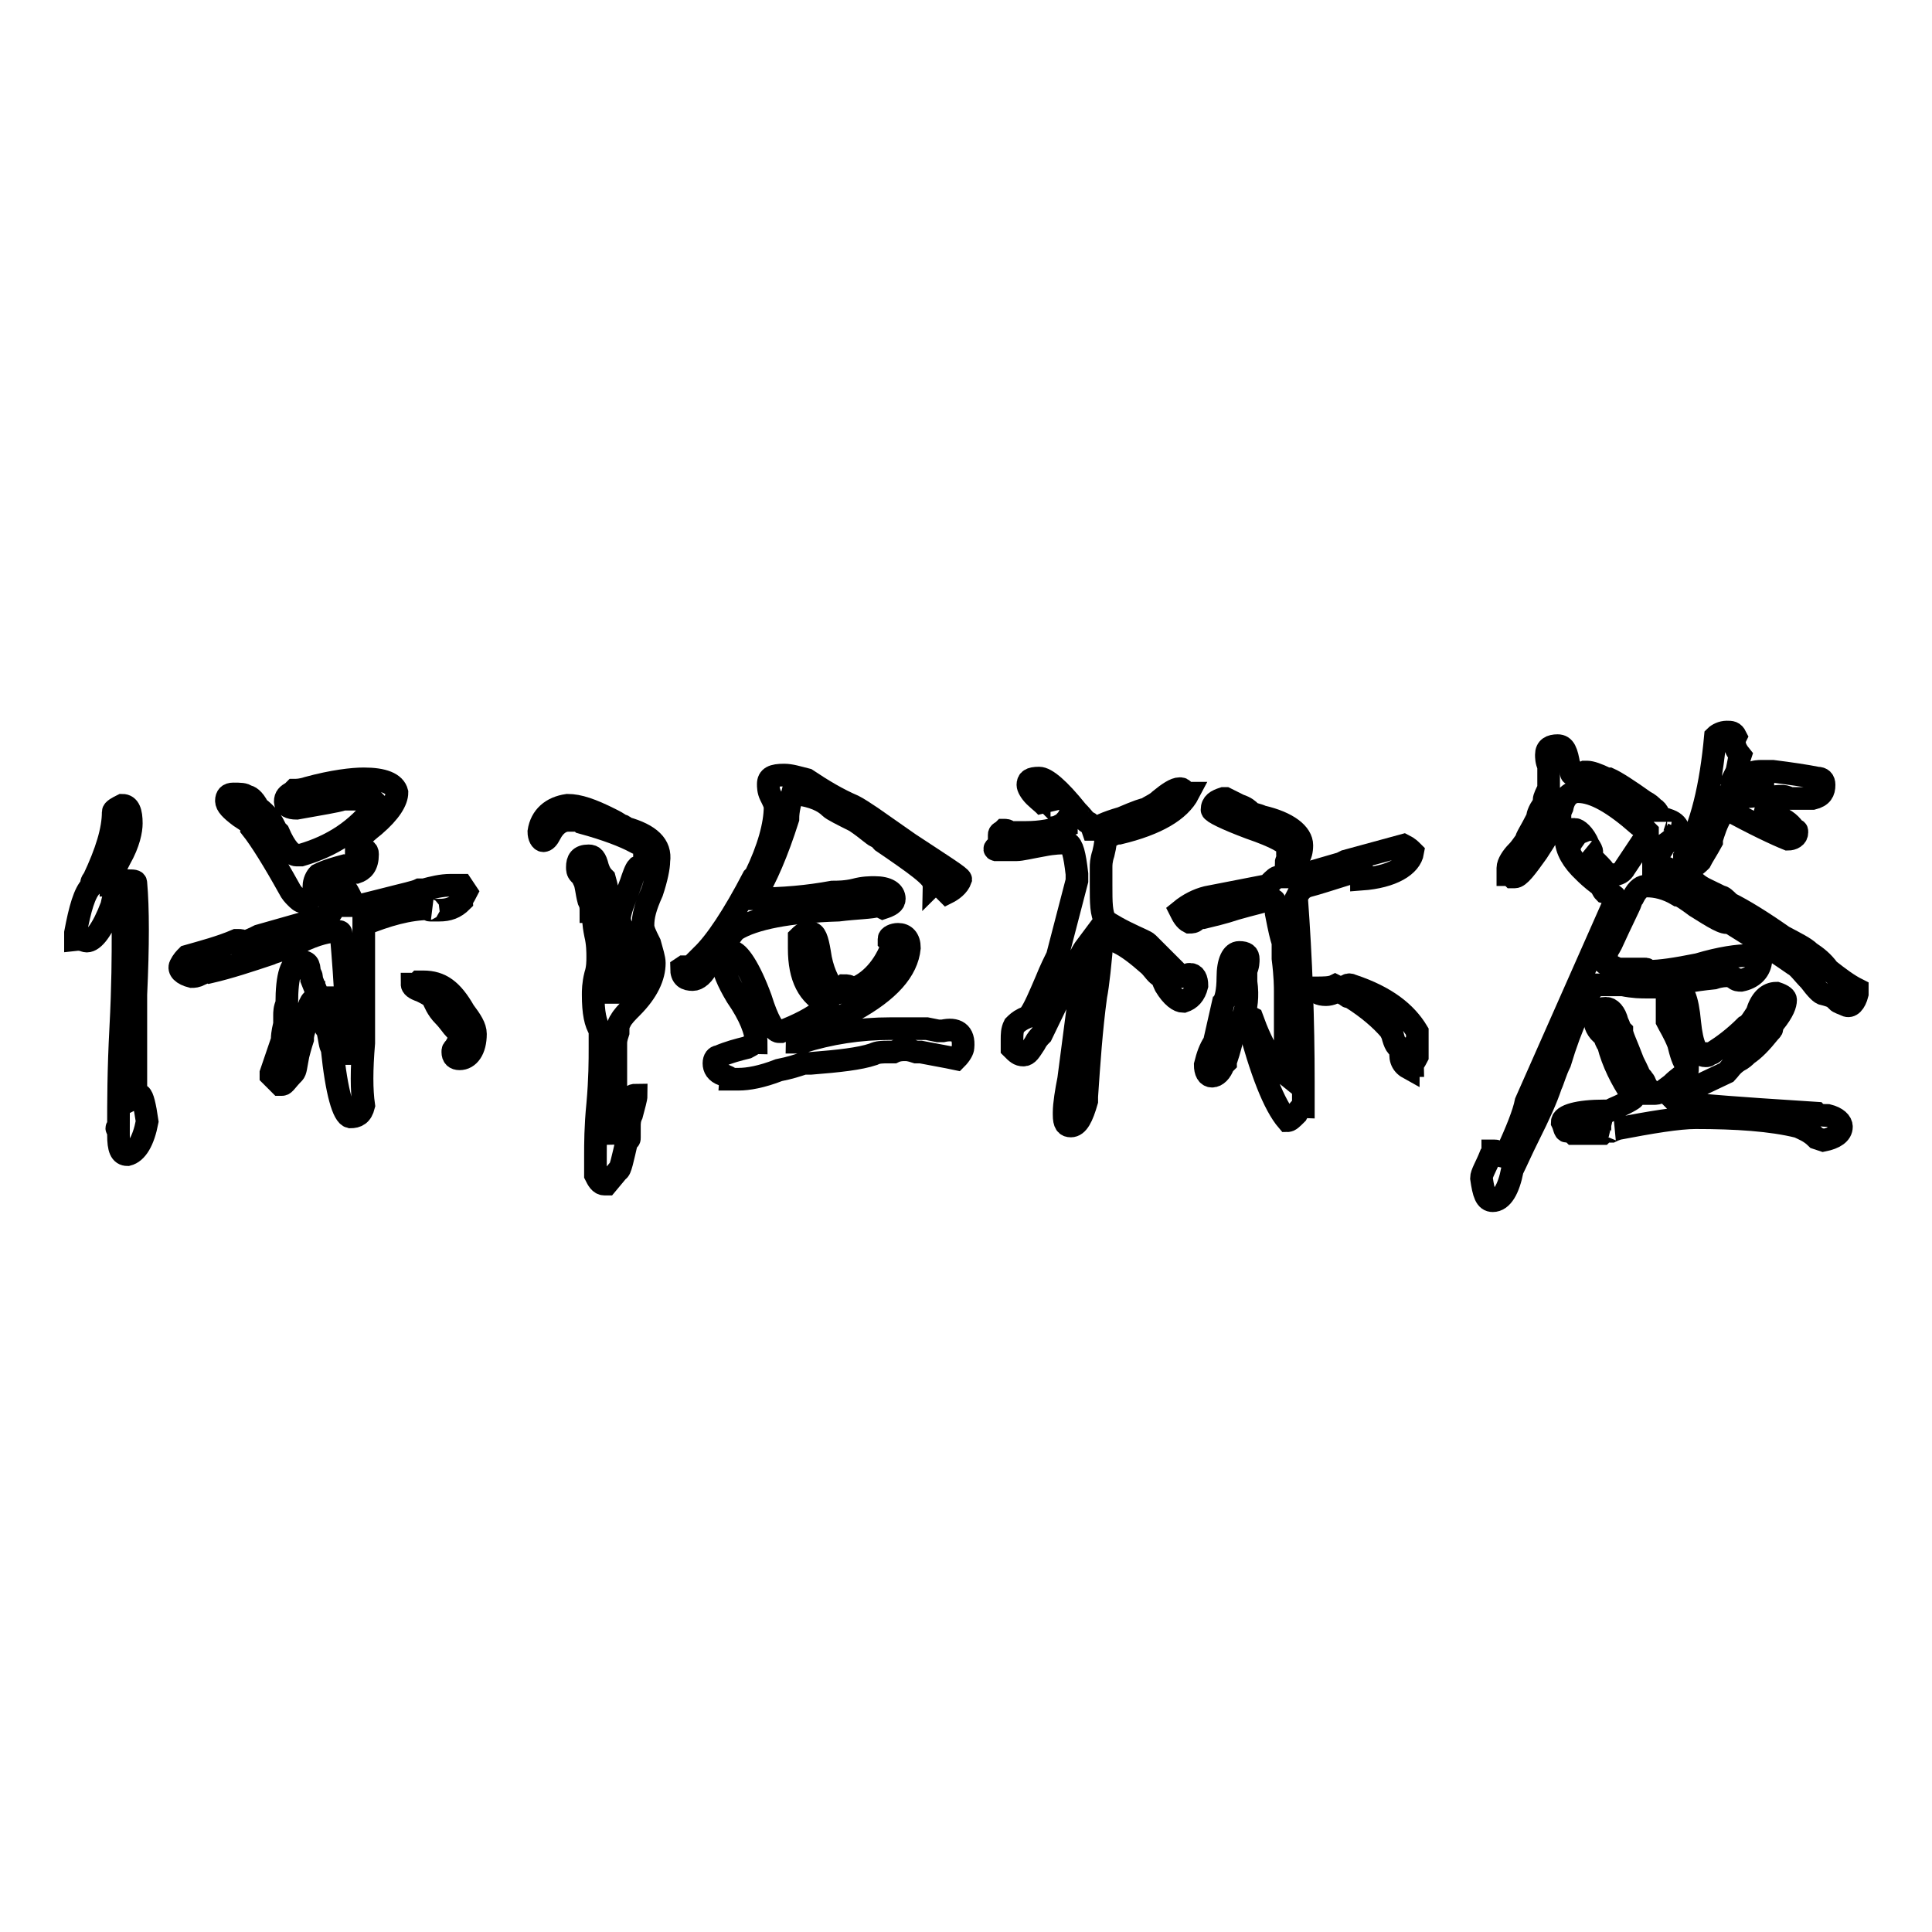
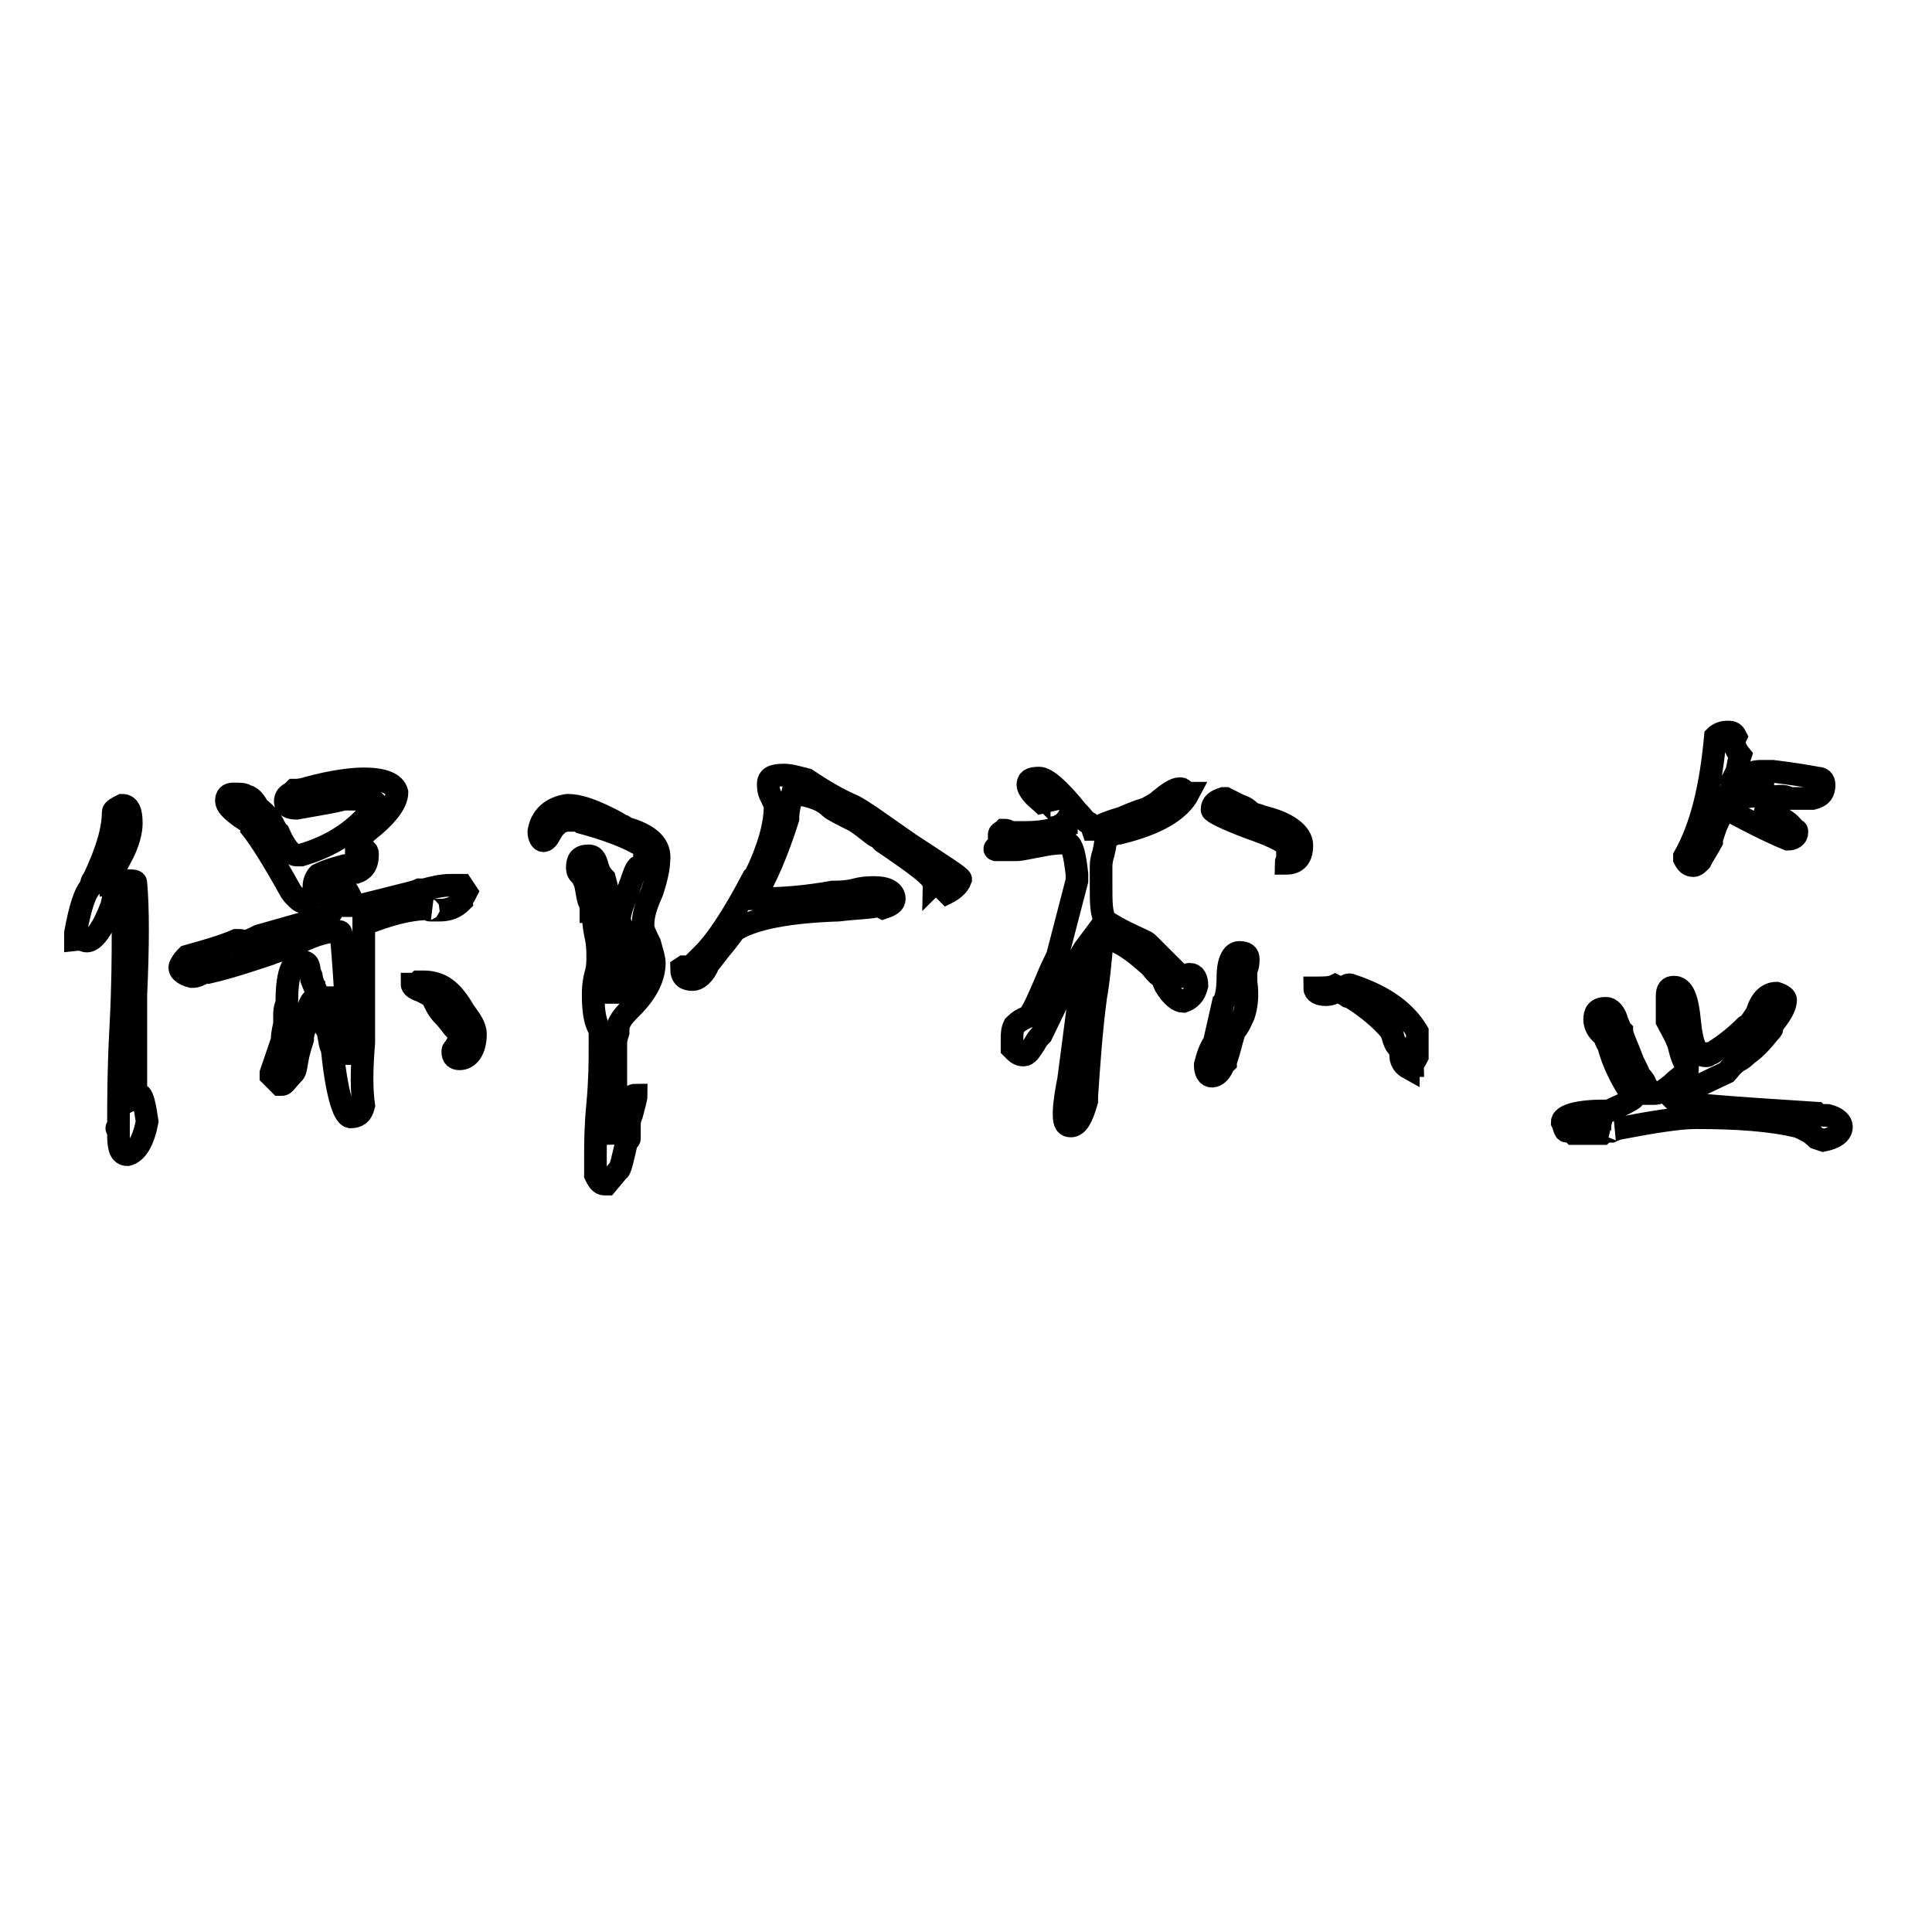
<svg xmlns="http://www.w3.org/2000/svg" version="1.1" x="0px" y="0px" viewBox="0 0 256 256" enable-background="new 0 0 256 256" xml:space="preserve">
  <g>
    <g>
      <path stroke-width="3" fill-opacity="0" stroke="#000000" d="M49.6,109.4c2.1-1.8,3-3.3,3-4.4c-0.3-1.2-1.8-1.8-4.4-1.8c-1.5,0-4.1,0.3-7.4,1.2c-0.9,0.3-1.5,0.3-1.8,0.3l-0.3,0.3c-0.6,0.3-0.9,0.6-0.9,1.2c0,0.6,0.6,0.9,1.5,0.9c3.3-0.6,5.3-0.9,6.2-1.2h3.8l0.6,0.6c-2.6,3.5-5.9,5.6-10,6.8c-0.3,0-0.3,0-0.6,0c-0.6,0-1.5-0.9-2.4-3c-0.3-0.3-0.6-0.6-0.6-0.9c-0.3-0.6-0.9-1.5-2.1-2.4c-0.6-1.2-1.2-1.5-1.5-1.5c-0.3-0.3-0.9-0.3-1.8-0.3c-0.6,0-0.9,0.3-0.9,0.9c0,0.6,0.6,1.2,1.8,2.1c0.9,0.6,1.5,0.9,1.5,1.5c1.2,1.5,3,4.4,5,8c0.3,0.6,0.6,0.9,0.9,1.2c0.3,0.3,0.6,0.6,0.9,0.6c0.9,0,1.5-0.6,1.5-2.1c0-0.6,0.3-1.2,0.6-1.5c1.2-0.6,2.4-0.9,3.5-1.2l0,0c0.3,0,0.3,0,0.6,0.3c0.3,0.3,0.6,0.6,0.9,0.6c0.9-0.3,1.5-0.9,1.5-2.4c0-0.6-0.3-0.6-0.9-0.6c-0.3,0-0.3,0-0.6,0C47.2,111.4,48.1,110.6,49.6,109.4z" />
      <path stroke-width="3" fill-opacity="0" stroke="#000000" d="M11.5,124.7c0.9,0,2.1-1.5,3.3-4.7c0.3-1.5,0.6-2.1,0.6-2.1c0.3,0,0.6,0.3,0.9,0.6c0,1.8,0,3.5,0,5.3c0,2.6,0,6.8-0.3,12.4s-0.3,10-0.3,13c-0.3,0.3-0.3,0.3,0,0.6c0,0.3,0,0.3,0,0.6c0,1.8,0.3,2.6,1.2,2.6c1.2-0.3,2.1-1.8,2.6-4.4c-0.3-2.1-0.6-3.3-0.9-3.5l-0.6,0.3v-6.2c0-1.5,0-4.1,0-7.4c0.3-6.5,0.3-11.5,0-14.8c0-0.3-0.3-0.3-1.2-0.3c-0.3,0-0.6,0-1.2,0.3c-0.3,0.3-0.6,0.3-0.9,0.3c0-0.6,0.3-1.8,1.2-3.5c1.2-2.1,1.5-3.8,1.5-4.7c0-1.5-0.3-2.4-1.2-2.4c-0.6,0.3-1.2,0.6-1.2,0.9c0,2.4-0.9,5.3-2.6,8.9c-0.3,0.3-0.3,0.6-0.3,0.9c-0.9,0.9-1.5,3-2.1,6.2c0,0.3,0,0.6,0,0.9C10.9,124.4,11.2,124.7,11.5,124.7z" />
      <path stroke-width="3" fill-opacity="0" stroke="#000000" d="M56.1,130.1h-0.6c-0.3,0.3-0.6,0.3-0.9,0.3c0,0.3,0.3,0.6,1.2,0.9c0.6,0.3,1.2,0.6,1.5,0.9c0.3,0.6,0.6,1.5,1.5,2.4c0.6,0.6,1.2,1.5,1.5,1.8c0.6,0.3,0.6,0.6,0.6,1.2c0,0.3-0.3,0.6-0.6,1.2c-0.3,0.3-0.3,0.3-0.3,0.6c0,0.6,0.3,0.9,0.9,0.9c1.2,0,2.1-1.2,2.1-3.3c0-0.9-0.6-1.8-1.5-3C59.9,131.2,58.4,130.1,56.1,130.1z" />
      <path stroke-width="3" fill-opacity="0" stroke="#000000" d="M57,120.6c0.3,0,0.6,0,1.2,0c1.2,0,2.1-0.3,3-1.2c0-0.3,0.3-0.6,0.6-1.2l-0.6-0.9c-0.3,0-0.9,0-1.5,0c-1.2,0-2.4,0.3-3.5,0.6c-0.3,0-0.3,0-0.6,0c-0.6,0.3-2.1,0.6-4.4,1.2c-2.4,0.6-3.5,0.9-3.8,0.9h-0.6v-0.3c-0.9-2.4-2.1-3.5-3.3-3.5c-0.9,0-1.5,0.3-1.5,0.9c-0.3,0.6,0,1.2,0.9,1.5c0.6,0.6,1.2,1.5,1.2,1.8s-0.3,0.9-1.2,1.2c-0.6,0-0.9,0-1.2,0.3l-7.4,2.1c-0.6,0.3-1.2,0.6-2.1,0.9c0-0.3-0.3-0.3-0.6-0.3l0,0h-0.3c-2.1,0.9-4.4,1.5-6.5,2.1c-0.3,0.3-0.6,0.6-0.9,1.2c-0.3,0.6,0.3,1.2,1.5,1.5c0.3,0,0.6,0,1.2-0.3c0.3-0.3,0.6-0.6,1.2-0.3c2.6-0.6,5.3-1.5,8-2.4c0.6-0.3,2.1-0.6,3.8-1.5c2.4-1.2,4.1-1.5,5-1.5c0.3,0,0.6,0,0.6,0.3c0.6,7.1,0.9,12.4,0.6,15.9h-0.6c-0.3-0.9-0.3-1.5-0.3-1.8c-0.6-1.5-1.2-2.6-1.5-4.1v-0.3c-0.6-0.3-0.6-0.9-0.6-1.2h-0.3c-0.3,0-0.6-0.9-1.2-2.4c0-0.3,0-0.6-0.3-0.9c0-1.2-0.3-1.5-1.2-1.5c-1.2,0-1.8,1.8-1.8,5.6c-0.3,0.6-0.3,1.2-0.3,1.5v1.2c-0.3,1.2-0.3,1.8-0.3,1.8v0.3l-1.5,4.4v0.3c0.6,0.6,0.9,0.9,1.2,1.2h0.3c0.3,0,0.6-0.6,1.5-1.5c0.3-0.3,0.3-0.9,0.6-2.4c0.3-1.2,0.6-2.1,0.6-2.1c0-0.3,0-0.6,0.3-1.5c0.3-2.4,0.6-3.5,1.2-3.8c0,0.3,0.3,0.6,0.6,1.5c0.6,1.5,0.9,2.4,1.2,2.6c0.3,1.2,0.3,2.1,0.6,2.4c0.6,5.9,1.5,8.9,2.4,9.1c0.9,0,1.5-0.3,1.8-1.5c-0.3-2.1-0.3-4.7,0-8.3c0-2.1,0-3.5,0-4.4c0-2.6,0-5.3,0-7.7V126c0-1.2,0-2.4,0-3.5c3-1.2,5.9-2.1,8.9-2.1C56.7,120.3,56.7,120.6,57,120.6z" />
-       <path stroke-width="3" fill-opacity="0" stroke="#000000" d="M124.9,136.6c-0.3,0-0.3,0-0.6,0l-1.5-0.3c-0.9,0-1.5,0-1.5,0c-0.6,0-1.8,0-3.3,0c-4.1,0-8,0.6-11.8,1.8h-0.6c0-0.9,1.2-1.8,3.3-2.4c0.6-0.3,0.9-0.3,1.2-0.3c0.3-0.3,1.2-0.6,3-1.5c4.7-2.6,7.1-5.3,7.4-8.3c0-1.2-0.6-1.8-1.5-1.8c-0.6,0-1.2,0.3-1.2,0.6v0.3c0.3,0.3,0.3,0.6,0.3,0.9c-1.2,3-3.3,5-5.6,5.6l0.3-0.3c-0.3-0.3-0.6-0.3-0.9-0.3c-0.3,0.3-0.6,0.6-0.9,0.6c0-0.3-0.3-0.3-0.6-0.3c-0.6-0.6-1.5-2.4-1.8-4.7c-0.3-1.8-0.6-2.6-1.2-2.6c-0.3-0.3-0.9,0-1.5,0.6c0,0.6,0,1.2,0,1.5c0,3.8,1.2,6.2,3.8,7.4c0,0.3,0,0.3-0.3,0.3l-0.3,0.3c-1.5,1.2-3.3,2.1-5.6,3h-0.3c-0.6,0-1.5-1.5-2.4-4.4c-1.5-4.1-3-6.2-3.8-6.2c-0.6,0-1.2,0.6-1.2,1.5c0,0.9,0.6,2.4,1.8,4.4c1.8,2.6,2.6,4.7,2.6,6.2c-0.3,0-0.6,0.3-1.2,0.6c-1.2,0.3-2.4,0.6-3.8,1.2c-0.3,0-0.6,0.3-0.6,0.9s0.3,1.2,1.2,1.5c0.6,0.3,0.9,0.3,0.9,0.6c0.3,0,0.6,0,1.2,0c1.2,0,3-0.3,5.3-1.2c1.5-0.3,2.4-0.6,3.3-0.9c0.3,0,0.6,0,0.9,0c3.8-0.3,6.5-0.6,8.3-1.2c0.6-0.3,1.2-0.3,2.1-0.3h0.6c0.6-0.3,1.2-0.3,1.5-0.3s0.6,0,1.5,0.3h0.6c1.5,0.3,3.3,0.6,4.7,0.9c0.6-0.6,0.9-1.2,0.9-1.5C127.8,136.8,126.7,136.2,124.9,136.6z" />
      <path stroke-width="3" fill-opacity="0" stroke="#000000" d="M90.3,128.3c0,1.2,0.6,1.5,1.5,1.5c0.6,0,1.5-0.6,2.1-2.1c0.3-0.3,0.9-1.2,2.4-3l0.9-1.2l0.3-0.3c2.4-1.5,7.1-2.4,13.6-2.6c2.4-0.3,4.4-0.3,5.3-0.6l0.6,0.3c0.9-0.3,1.5-0.6,1.5-1.2c0-0.9-0.9-1.5-2.6-1.5c-0.6,0-1.5,0-2.6,0.3c-1.2,0.3-2.4,0.3-3,0.3c-3.3,0.6-6.5,0.9-10.3,0.9v-0.3c1.5-2.4,3-5.9,4.4-10.3c0-1.2,0.3-2.1,0.6-3.3c0.3,0,0.3,0,0.6,0c2.1,0.3,3.5,0.9,4.4,1.8c0.3,0.3,1.5,0.9,3.3,1.8c1.8,1.2,2.6,2.1,3,2.1c0.3,0,0.3,0.3,0.6,0.6c4.4,3,6.8,4.7,6.8,5.6c0.3-0.3,0.6,0,1.2,0.6l0.6,0.6c0.6-0.3,1.5-0.9,1.8-1.8c0-0.3-2.4-1.8-6.8-4.7c-3-2.1-4.7-3.3-5-3.5c-0.9-0.6-1.8-1.2-2.4-1.5c-2.1-0.9-4.1-2.1-6.2-3.5c-1.2-0.3-2.1-0.6-3-0.6c-1.5,0-2.1,0.3-2.1,1.2c0,0.3,0,0.9,0.3,1.5c0.3,0.6,0.6,1.2,0.6,1.5c0,2.4-0.9,5.6-2.6,9.1l-0.3,0.3c-2.6,5-5,8.6-6.8,10.3c-0.6,0.6-1.2,1.2-1.5,1.5h-0.9L90.3,128.3L90.3,128.3z" />
      <path stroke-width="3" fill-opacity="0" stroke="#000000" d="M72,111.4c0.3,0,0.6-0.3,0.9-0.9c0.6-1.2,1.5-1.8,2.4-1.8c0.3,0,0.6,0,0.9,0c0.3,0,0.6,0,0.9,0.3c3.3,0.9,5.6,1.8,7.1,2.6c0.3,0,0.6,0,0.9,0.3c0.3,0.6,0.3,1.2,0.3,1.5v0.3c0,0.3,0,0.6-0.3,0.9l-0.6,0.3c-0.3,0.3-0.6,1.2-0.9,2.1c-0.9,2.4-1.5,3.8-1.5,4.7c0,0.6,0.3,1.5,1.2,2.1c0.6,0.9,0.9,1.8,0.9,2.4c0,2.4-0.9,4.1-2.6,5.3h-0.3c0-1.5,0-3.8,0-7.1c-0.3-3.3-0.6-5.9-1.2-8c-0.3-0.3-0.6-0.6-0.9-1.5c-0.3-1.2-0.6-1.5-1.2-1.5c-1.2,0-1.5,0.6-1.5,1.5c0,0.3,0,0.6,0.3,0.9c0.3,0.3,0.6,0.6,0.6,0.9c0.3,0.6,0.3,1.5,0.6,2.6c0.3,0.6,0.3,0.9,0.3,1.5h0.3c0,0.6,0,1.5,0.3,3c0.3,1.2,0.3,2.4,0.3,3c0,0.6,0,1.5-0.3,2.4c-0.3,1.2-0.3,2.1-0.3,2.6c0,2.4,0.3,3.8,0.9,4.7c0,0.6,0,1.5,0,2.4c0,1.5,0,4.1-0.3,7.4c-0.3,3-0.3,5.3-0.3,6.8c0,0.9,0,1.8,0,2.6c0.3,0.6,0.6,1.2,1.2,1.2h0.3l1.5-1.8c0.3,0,0.6-1.5,1.2-4.1c0.3,0,0.3,0,0.3-0.3c0-0.3,0-0.9,0-1.5c0-0.3,0-0.9,0.3-1.5c0.3-1.2,0.6-2.1,0.6-2.6c-0.6,0-0.9,0.3-0.9,0.9c-0.3,0.6-0.6,0.9-0.9,1.2c0,2.1-0.3,3-0.9,3v-0.9c-0.3-1.8-0.3-3,0-3.3c0-2.6,0-5.3,0-7.7c0-0.3,0-0.6,0.3-1.5c0-0.6,0-1.2,0.3-1.5c0.3-0.6,0.9-1.2,1.5-1.8c2.1-2.1,3-4.1,3-5.9c0-0.6-0.3-1.5-0.6-2.6c-0.6-1.2-0.9-1.8-0.9-2.4c0-1.2,0.3-2.4,1.2-4.4c0.6-1.8,0.9-3.3,0.9-4.1c0.3-2.1-1.2-3.5-4.4-4.4c-0.3-0.3-0.3-0.3-0.6-0.3c-0.3-0.3-0.9-0.6-1.5-0.9c-2.4-1.2-4.1-1.8-5.6-1.8c-2.1,0.3-3.5,1.5-3.8,3.5C71.4,110.9,71.7,111.4,72,111.4z" />
-       <path stroke-width="3" fill-opacity="0" stroke="#000000" d="M187.2,112.9c-0.3-0.3-0.6-0.6-1.2-0.9l-7.7,2.1l-0.6,0.3l-6.2,1.8c-0.6,0-1.5,0-2.1,0c-0.3,0-0.6,0.3-1.2,0.9c0,0.3-0.3,0.3-0.6,0.3l-7.7,1.5c-1.2,0.3-2.4,0.9-3.5,1.8c0.3,0.6,0.6,1.2,1.2,1.5c0.3,0,0.6,0,0.9-0.3c0.3-0.3,0.6-0.3,0.9-0.3c1.2-0.3,2.6-0.6,4.4-1.2c2.1-0.6,3.5-0.9,4.4-1.2h0.3c0.6,0,0.6,0.6,0.6,1.5v0.3l0.3,1.5c0.3,1.5,0.6,2.4,0.6,2.4c0,0.3,0,0.9,0,2.1c0.3,2.4,0.3,3.8,0.3,4.4c0,1.2,0,3,0,5.3c0,1.8,0,3.5,0,5.6c-1.5-1.2-3-3.5-4.4-7.4l-0.6-0.3c0,0.3,0,0.3,0,0.6c1.8,6.8,3.5,11.2,5.3,13.3c0.3,0,0.6-0.3,1.2-0.9c0.3-0.6,0.6-0.9,0.9-0.9c0-1.2,0-2.1,0-3.3c0-8.3-0.3-16.3-0.9-24.5c0.3-0.6,0.6-1.2,1.5-1.5c1.2-0.3,3-0.9,5.9-1.8h1.2v0.9C184.5,116.2,186.9,114.7,187.2,112.9z" />
      <path stroke-width="3" fill-opacity="0" stroke="#000000" d="M165.4,127.1c0-0.6-0.3-0.9-1.2-0.9c-0.9,0-1.5,1.2-1.5,3.3c0,1.8-0.3,3-0.6,3.3l-1.2,5.3c-0.6,0.9-0.9,1.8-1.2,3c0,0.9,0.3,1.5,0.9,1.5s1.2-0.6,1.5-1.5l0.3-0.3c0-0.3,0.3-0.9,0.6-2.1c0.3-1.2,0.6-2.1,0.6-2.1c0.6-0.6,0.9-1.5,1.2-2.1c0.3-0.9,0.6-2.4,0.3-4.4c0-0.6,0-0.9,0-1.5C165.4,128,165.4,127.4,165.4,127.1z" />
      <path stroke-width="3" fill-opacity="0" stroke="#000000" d="M132,112.6c0.3-0.3,0.6-0.3,0.9-0.6c0.3,0,0.3,0.3,0.3,0.6c0.6,0,1.2,0,1.5,0c0.6,0,1.8-0.3,3.5-0.6c1.5-0.3,2.4-0.3,3.3-0.3c0.6,0.3,0.9,1.5,1.2,4.1c0,0.3,0,0.6,0,0.9l-2.6,10c-0.3,0.6-0.9,1.8-1.5,3.3c-0.9,2.1-1.5,3.5-2.1,4.4c0,0.3-0.3,0.3-0.9,0.6c-0.6,0.3-0.9,0.6-1.2,0.9c-0.3,0.6-0.3,1.2-0.3,1.8c0,0.3,0,0.6,0,1.2c0.6,0.6,0.9,0.9,1.5,0.9c0.6,0,0.9-0.6,1.5-1.5c0.3-0.6,0.6-0.9,0.9-1.2l3-6.2c0.3-0.3,0.9-1.2,1.5-2.6c0.6-1.8,1.2-2.6,1.5-3c0,0.3,0,1.2,0,2.4c-0.6,1.2-0.6,2.1-0.6,2.6c0,0.3,0,0.6-0.3,0.6v0.6l-1.5,11.5c-0.3,1.5-0.6,3.3-0.6,4.4v0.3c0,1.2,0.3,1.5,0.9,1.5c0.9,0,1.5-1.2,2.1-3.3c0-0.3,0-0.3,0-0.6c0.3-4.4,0.6-8.9,1.2-13.3c0.3-1.5,0.6-4.4,0.9-8l0.3-0.3c0.9,0.6,1.5,0.9,1.8,1.2c1.2,0.6,2.4,1.5,4.1,3c0.6,0.6,0.9,1.2,1.5,1.5c0.3,0.3,0.3,0.6,0.6,1.2c0.9,1.5,1.8,2.1,2.4,2.1c0.9-0.3,1.5-0.9,1.8-2.1c0-0.9-0.3-1.5-0.9-1.5c-0.3,0-0.3,0-0.6,0.3h-0.3h-0.3c-1.5-1.5-3-3-4.4-4.4c-0.3-0.3-1.2-0.6-3-1.5c-1.8-0.9-2.6-1.5-2.6-1.5c-0.6-0.9-0.6-2.4-0.6-4.7c0-0.6,0-1.2,0-1.5s0-0.6,0-0.9c0-0.3,0-0.9,0.3-1.8c0.3-1.2,0.3-1.8,0.3-1.8c0.3-0.3,0.6-0.6,1.5-0.9h0.3c5-1.2,8-3,9.2-5.3c-0.3,0-0.3,0-0.6-0.3c-0.3-0.3-0.3-0.3-0.6-0.3c-0.6,0-1.5,0.6-2.6,1.5c-0.6,0.6-1.5,0.9-1.8,1.2c-0.3,0-1.2,0.3-3.3,1.2c-2.1,0.6-3.3,1.2-3.5,1.5h-0.3c-0.3-0.9-0.6-0.9-0.6-0.9c-0.3,0-0.6-0.6-1.5-1.5c-2.4-3-4.1-4.4-5-4.4c-1.2,0-1.5,0.3-1.5,0.9c0,0.3,0.3,0.9,0.9,1.5c0.6,0.6,1.5,1.2,1.8,1.8c0-0.3,0-0.6,0.3-0.6c0.3,0.3,0.6,0.6,0.9,0.9c0.6,0.6,1.2,1.2,1.2,1.5v0.3c-1.8,0.6-3.5,0.9-5.3,0.9c-0.6,0-1.5,0-2.4,0c0-0.3-0.3-0.3-0.6-0.3c-0.3,0.3-0.6,0.3-0.6,0.6v1.5C131.7,112.3,131.7,112.6,132,112.6z" />
      <path stroke-width="3" fill-opacity="0" stroke="#000000" d="M170.4,114.4c1.5,0,2.1-0.9,2.1-2.4s-1.8-3-5.3-3.8c-0.6-0.3-1.2-0.3-1.5-0.6c-0.3-0.3-0.6-0.6-1.5-0.9c-1.2-0.6-1.8-0.9-1.8-0.9h-0.3c-0.9,0.3-1.5,0.6-1.5,1.5c0,0.3,1.8,1.2,5,2.4c3.5,1.2,5,2.1,5,2.6c0,0.3,0,0.6,0,0.9C170.7,113.8,170.4,114.1,170.4,114.4z" />
      <path stroke-width="3" fill-opacity="0" stroke="#000000" d="M174.2,130.9c0,0.6,0.6,0.9,1.5,0.9c0.6,0,1.5-0.3,1.8-0.9l-0.6-0.3C176.3,130.9,175.4,130.9,174.2,130.9z" />
      <path stroke-width="3" fill-opacity="0" stroke="#000000" d="M179.2,130.6c-0.6-0.3-0.9,0-1.2,0.6c0,0.3,0,0.6,0.3,0.6c0.3,0.3,0.3,0.3,0.6,0.3c2.4,1.5,4.1,3,5.3,4.4l0.3,0.6c0.3,1.2,0.6,1.8,1.2,1.8c-0.3,1.2,0,2.1,0.9,2.6c0-0.3,0.3-0.3,0.6-0.3c0-0.3,0.3-0.6,0.6-1.2v-3.3C186.3,134.2,183.7,132.1,179.2,130.6z" />
-       <path stroke-width="3" fill-opacity="0" stroke="#000000" d="M239.8,126.2c-0.6-0.6-1.8-1.2-3.5-2.1c-3-2.1-5.3-3.5-7.1-4.4c-0.6-0.6-0.9-0.9-1.2-0.9l-0.6-0.3c-0.3,0-0.6,0-0.6-0.3c-0.6-0.3-1.5-0.6-2.4-1.5c-2.4-1.2-4.1-2.1-5.3-2.1v-0.3c0-0.3,0-0.3,0.3-0.6c0.3-0.3,0.6-0.6,0.6-0.9c0.3-0.3,0.3-0.3,0.3-0.6l0.3-0.3c0.9-0.6,1.5-1.2,1.5-1.5l0.3-0.6c-0.3-0.6-0.6-0.9-1.5-1.2c-0.6,0-0.9,0-0.9,0.3c0-0.6-0.3-1.5-0.9-1.8c-0.3-0.3-0.6-0.6-1.2-0.9c-2.1-1.5-3.8-2.6-4.7-3h-0.3c-1.2-0.6-2.1-0.9-2.6-0.9h-0.3c-0.6,0.3-1.2,0.3-1.5,0.3s-0.3,0-0.3-0.3c0-0.3,0-0.6-0.3-0.9c-0.3-1.8-0.6-2.6-1.5-2.6c-0.9,0-1.5,0.3-1.5,1.2c0,0.3,0,0.9,0.3,1.5c0,0.6,0,1.2,0,1.5c0,0.6,0,0.9,0,1.5c-0.3,0.6-0.6,1.2-0.6,1.5s0,0.6-0.3,0.9c-0.6,0.9-0.6,1.5-0.6,1.5c-0.9,1.8-1.5,2.6-1.5,3c-0.3,0.3-0.6,0.9-1.2,1.5c-0.6,0.6-1.2,1.5-1.2,2.1c0,0.3,0,0.6,0,0.9c0.3,0,0.3,0,0.6,0.3h0.3c0.6,0,1.5-1.2,3-3.3c1.2-1.8,2.1-3.5,3-4.7c0-0.3,0-0.6,0.3-1.2c0.3-1.5,1.2-2.1,2.1-2.1c2.1,0,4.7,1.5,8,4.4c0.6,0.3,0.9,0.6,1.2,0.9v0.3l-3,4.5c-0.3,0.6-0.9,0.9-1.5,0.9c-0.6,0-0.9,0-1.2-0.3c0-0.3-0.3-0.6-1.2-1.5c-0.6-0.6-0.9-1.2-1.2-1.5c0.9,0.6,0.9,0.3,0.3-0.6c-0.6-1.5-1.5-2.1-1.8-2.1c-0.6,0-0.9,0-1.2,0.3c0,0.3,0,0.6,0,0.9c0,1.5,0.9,3,2.4,4.4c0.3,0.3,0.9,0.9,2.1,1.8c0.3,0.3,0.3,0.6,0.6,0.9c1.2,0.3,1.5,0.6,1.5,0.9L202.2,146c-0.3,1.5-1.2,3.8-2.6,6.8c-0.3,0.6-0.6,0.9-0.9,1.5c0-0.3,0-0.6-0.3-1.2c0-0.3,0-0.6-0.3-0.6h-0.3c0,0.3,0,0.3-0.3,0.6c-0.6,1.5-1.2,2.4-1.2,3c0.3,2.1,0.6,3,1.5,3c1.2,0,2.1-1.5,2.6-4.1c0.6-1.2,1.2-2.6,2.1-4.4c1.5-3,2.4-5,3-6.8c0.3-0.6,0.6-1.8,1.2-3c1.5-5,3.2-8.6,4.7-10.3h0.3c0.6,0,1.8,0,3.3,0c1.5,0.3,2.4,0.3,3.3,0.3c1.2,0,2.4,0,3.5,0c0.3-0.3,0.6-0.3,0.9-0.3c0-0.3,1.5-0.6,4.4-0.9c0.9-0.3,1.5-0.3,1.8-0.3c0.3,0,0.3,0,0.9,0.3c0.3,0.3,0.6,0.3,0.9,0.3c1.5-0.3,2.4-1.2,2.6-2.4c0-0.6-0.6-0.9-1.5-0.9c-1.5,0-3.8,0.3-6.8,1.2c-3,0.6-5,0.9-6.5,0.9c-0.3-0.3-0.3-0.3-0.6-0.3h-3.5c-0.3,0-0.3,0-0.6-0.3c-0.6-0.3-1.2-0.3-1.2-0.6v-0.6c0.3-0.3,0.3-0.3,0.3-0.6c0-0.3,0.3-0.6,0.6-1.2c1.5-3.3,2.4-5,2.6-5.6c0-0.3,0-0.3,0.3-0.6c0.6-1.2,1.2-1.5,1.8-1.5c1.2,0,2.6,0.3,4.1,1.2c0.3,0,1.2,0.6,2.4,1.5c2.4,1.5,3.8,2.4,4.4,2.1c2.4,1.5,5.3,3.3,8.6,5.6c0.6,0.3,1.2,1.2,2.1,2.1c0.9,1.2,1.5,1.8,1.8,1.8c1.2,0.3,1.8,0.6,1.8,0.9c0.3,0.3,0.6,0.3,1.2,0.6c0.6,0.3,1.2-0.3,1.5-1.5v-0.6c-1.2-0.6-2.4-1.5-3.8-2.6C241.5,127.4,240.7,126.8,239.8,126.2z" />
      <path stroke-width="3" fill-opacity="0" stroke="#000000" d="M230,97.6c-0.3-0.6-0.6-0.6-1.2-0.6c-0.6,0-1.2,0.3-1.5,0.6c-0.6,6.5-1.8,11.8-4.1,15.9v0.3c0.3,0.6,0.6,0.9,1.2,0.9c0.3,0,0.6-0.3,0.9-0.6c0.3-0.6,0.9-1.5,1.5-2.6v-0.3c0.3-0.9,0.6-2.1,1.5-3.5c0.3-0.3,0.3-0.3,0.3-0.6c3.8,2.1,6.8,3.5,8.3,4.1c0.6,0,1.2-0.3,1.2-0.9c0-0.3,0-0.3-0.3-0.3c-0.3-0.6-1.2-1.5-2.4-1.8c-1.2-0.6-1.8-1.5-2.4-1.8c0.3,0,0.6-0.3,1.5-0.6c0.6-0.3,1.2-0.3,1.5-0.3c0.3,0,0.6,0,1.2,0.3c0.6,0,0.9,0,1.5,0c0.6,0,0.9,0,1.5,0c1.2-0.3,1.5-0.9,1.5-1.8c0-0.6-0.3-0.9-0.9-0.9c-1.5-0.3-3.5-0.6-5.9-0.9c-0.3,0-0.9,0-1.5,0c-0.3,0-0.9,0-1.5,0.3c-0.6,0-1.2,0-1.5,0H230c0.3-0.6,0.3-1.5,0.6-2.4C229.7,99,229.7,98.2,230,97.6z M233.6,104.7c0,0.6-0.9,0.9-3,0.9h-0.3c-0.6,0.3-1.2,0-1.5-0.3C229.7,104.7,231.2,104.7,233.6,104.7z" />
      <path stroke-width="3" fill-opacity="0" stroke="#000000" d="M213.8,146.9l-0.6,0.3h-0.6c-3.5,0-5.6,0.6-5.6,1.5c0.3,0.6,0.3,1.2,0.6,1.2c0.3,0,0.3,0,0.6,0l0.3,0.3h3.8c0.3-0.3,0.3-0.3,0.6-0.3c0.3,0,0.3,0,0.6,0c0.6-0.3,0.9-0.3,0.6-0.3c4.7-0.9,8.3-1.5,10.6-1.5c5.3,0,10,0.3,13.6,1.2c0.6,0.3,1.5,0.6,2.4,1.5l0.9,0.3c1.5-0.3,2.4-0.9,2.4-1.8c0-0.6-0.6-1.2-1.8-1.5c-0.6,0-1.2,0-1.5-0.3c-4.4-0.3-10-0.6-16.5-1.2l-1.2-0.6c-0.6,0-0.9,0-1.2,0l-0.3-0.3c1.5-1.2,2.6-1.5,3.5-1.5l3.8-1.8c0.3-0.3,0.6-0.9,1.5-1.5c0.6-0.3,0.9-0.6,1.2-0.9c0.9-0.6,1.8-1.5,3-3c0.3-0.3,0.3-0.3,0.3-0.6c0-0.3,0-0.3,0.3-0.6c1.2-1.5,1.5-2.4,1.5-3c0-0.3-0.3-0.6-1.2-0.9c-1.2,0-2.1,0.9-2.6,2.6c-0.6,0.9-0.9,1.5-1.5,1.8c-1.5,1.5-3,2.6-4.1,3.3c-0.3,0.3-0.3,0.3-0.6,0.3c-0.3,0.3-0.3,0.3-0.6,0.3c-1.2,0-1.8-1.5-2.1-4.4c-0.3-3.3-0.9-4.7-2.1-4.7c-0.6,0-0.9,0.3-0.9,1.2v3.3c0.3,0.6,0.9,1.5,1.5,3c0.3,1.2,0.6,2.4,1.2,3v0.3c0,0.3,0,0.6-0.3,0.6c-0.3,0.3-0.9,0.6-1.8,1.5l-1.2,0.9c-0.6,0.3-0.9,0.3-1.2,0.3h-0.3c0-0.3-0.3-0.6-0.6-0.9c-0.3-0.6-0.3-0.9-0.6-0.9c0-0.3,0-0.3-0.3-0.3c0-0.3-0.3-0.9-0.9-2.1c-0.9-2.4-1.5-3.5-1.5-4.1c-0.3-0.3-0.3-0.6-0.6-1.2c-0.3-1.2-0.9-1.8-1.5-1.8c-1.2,0-1.5,0.6-1.5,1.5c0,0.6,0.3,1.5,1.2,2.1c0.3,0.6,0.3,0.9,0.6,1.2c0.6,2.4,1.8,4.7,3,6.5c0.3,0,0.3,0.3,0.3,0.6C216.7,145.4,215.9,146,213.8,146.9z" />
    </g>
  </g>
</svg>